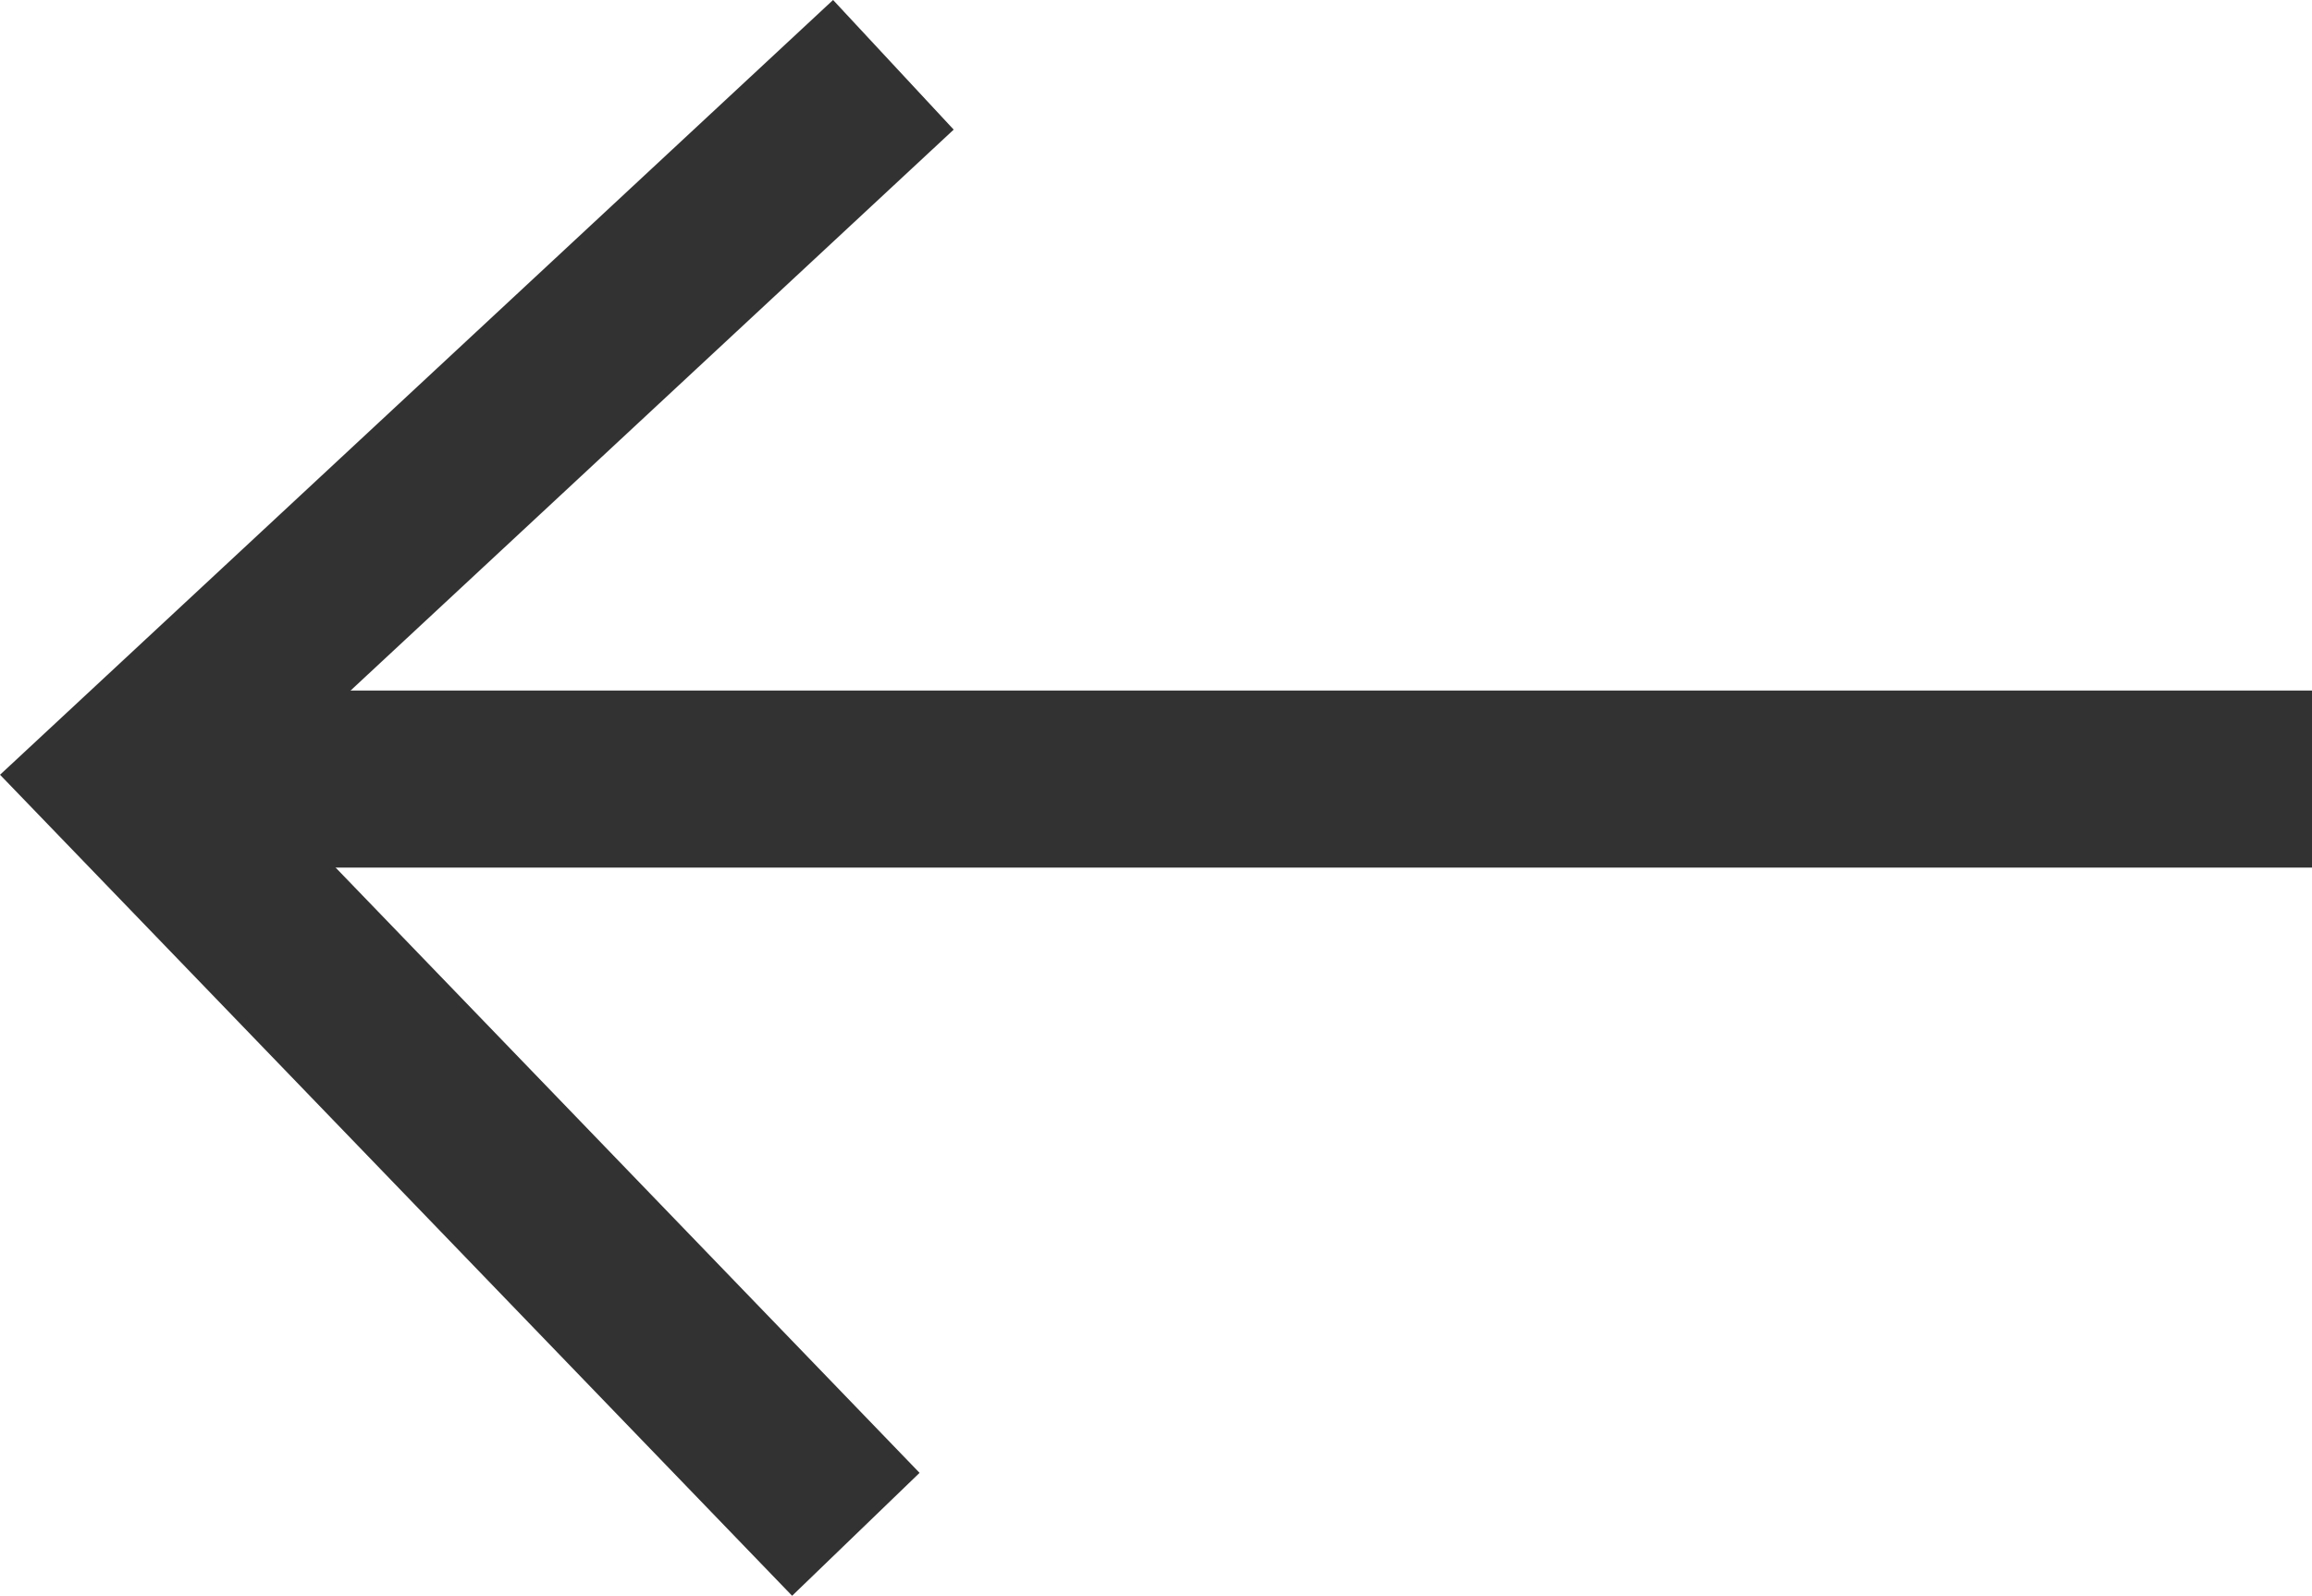
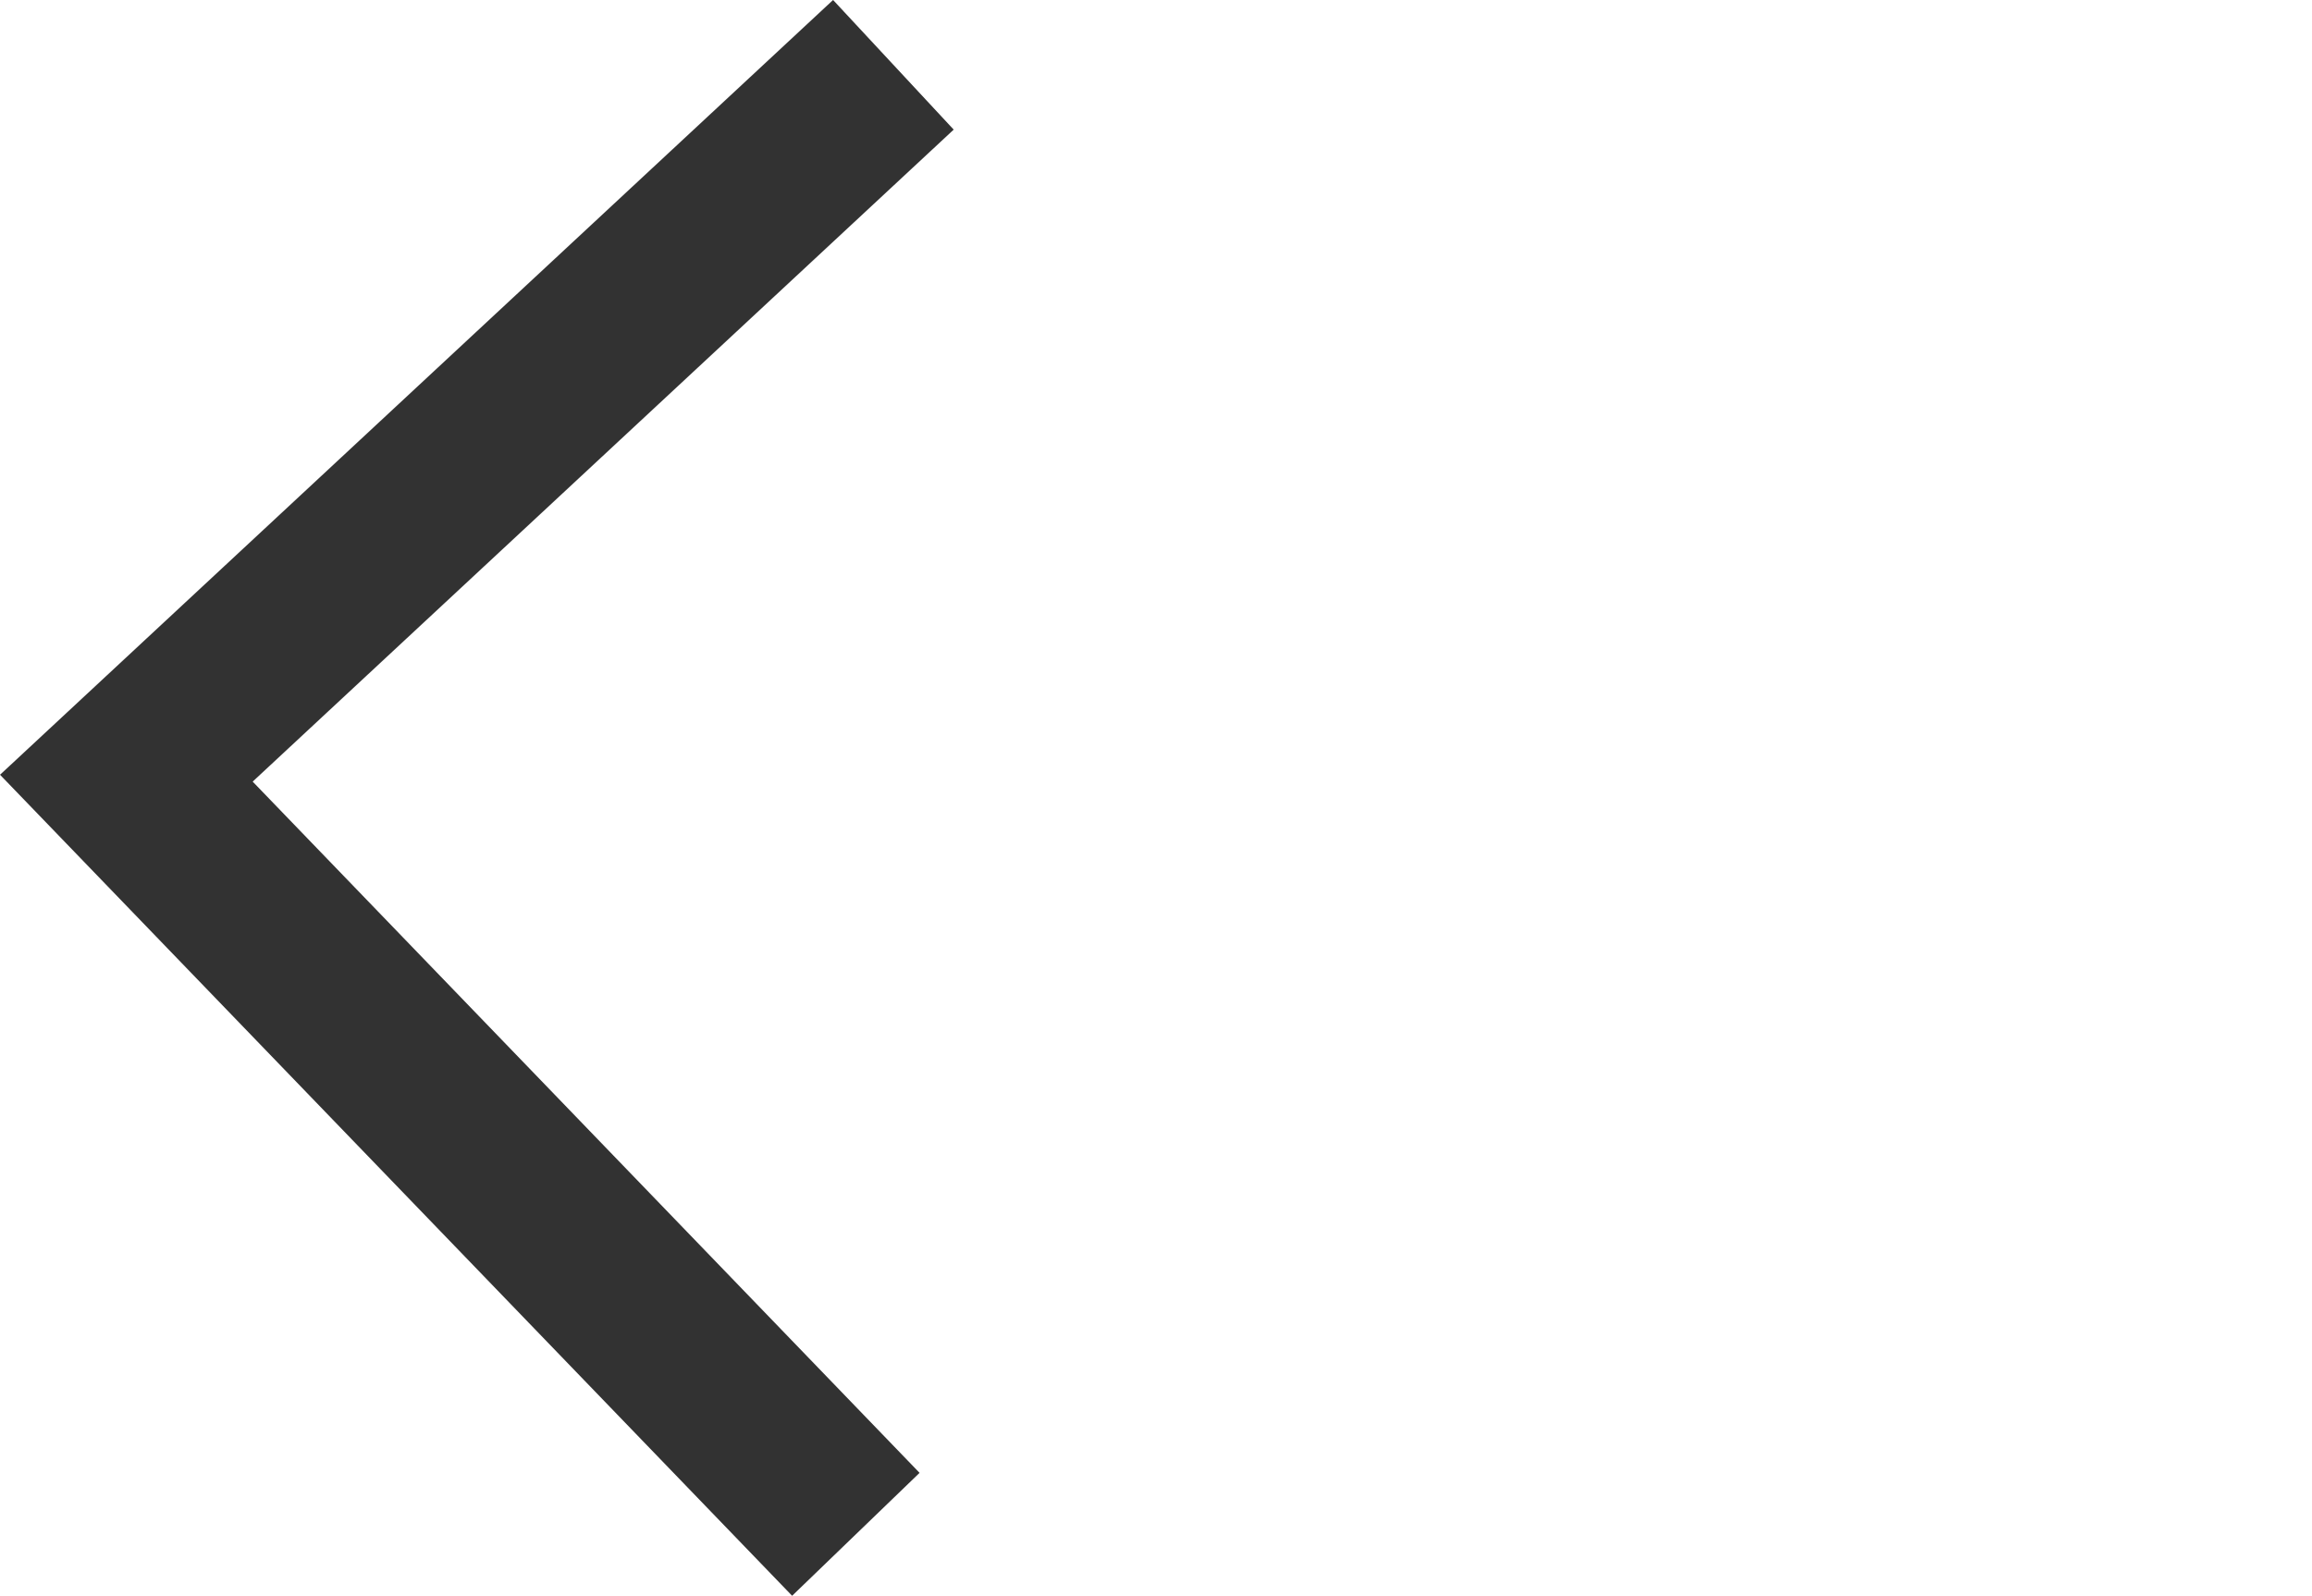
<svg xmlns="http://www.w3.org/2000/svg" width="26.112" height="18.025" viewBox="0 0 26.112 18.025">
  <defs>
    <style>
      .cls-1 {
        fill: none;
        stroke: #323232;
        stroke-width: 2px;
      }
    </style>
  </defs>
  <g id="组_744" data-name="组 744" transform="translate(1.427 0.732)">
    <path id="路径_59" data-name="路径 59" class="cls-1" d="M754.09,2064.4l-8.663,8.058,8.239,8.541" transform="translate(-745.427 -2064.4)" />
-     <path id="路径_60" data-name="路径 60" class="cls-1" d="M725.493,2074h24.685" transform="translate(-725.493 -2065.932)" />
  </g>
</svg>